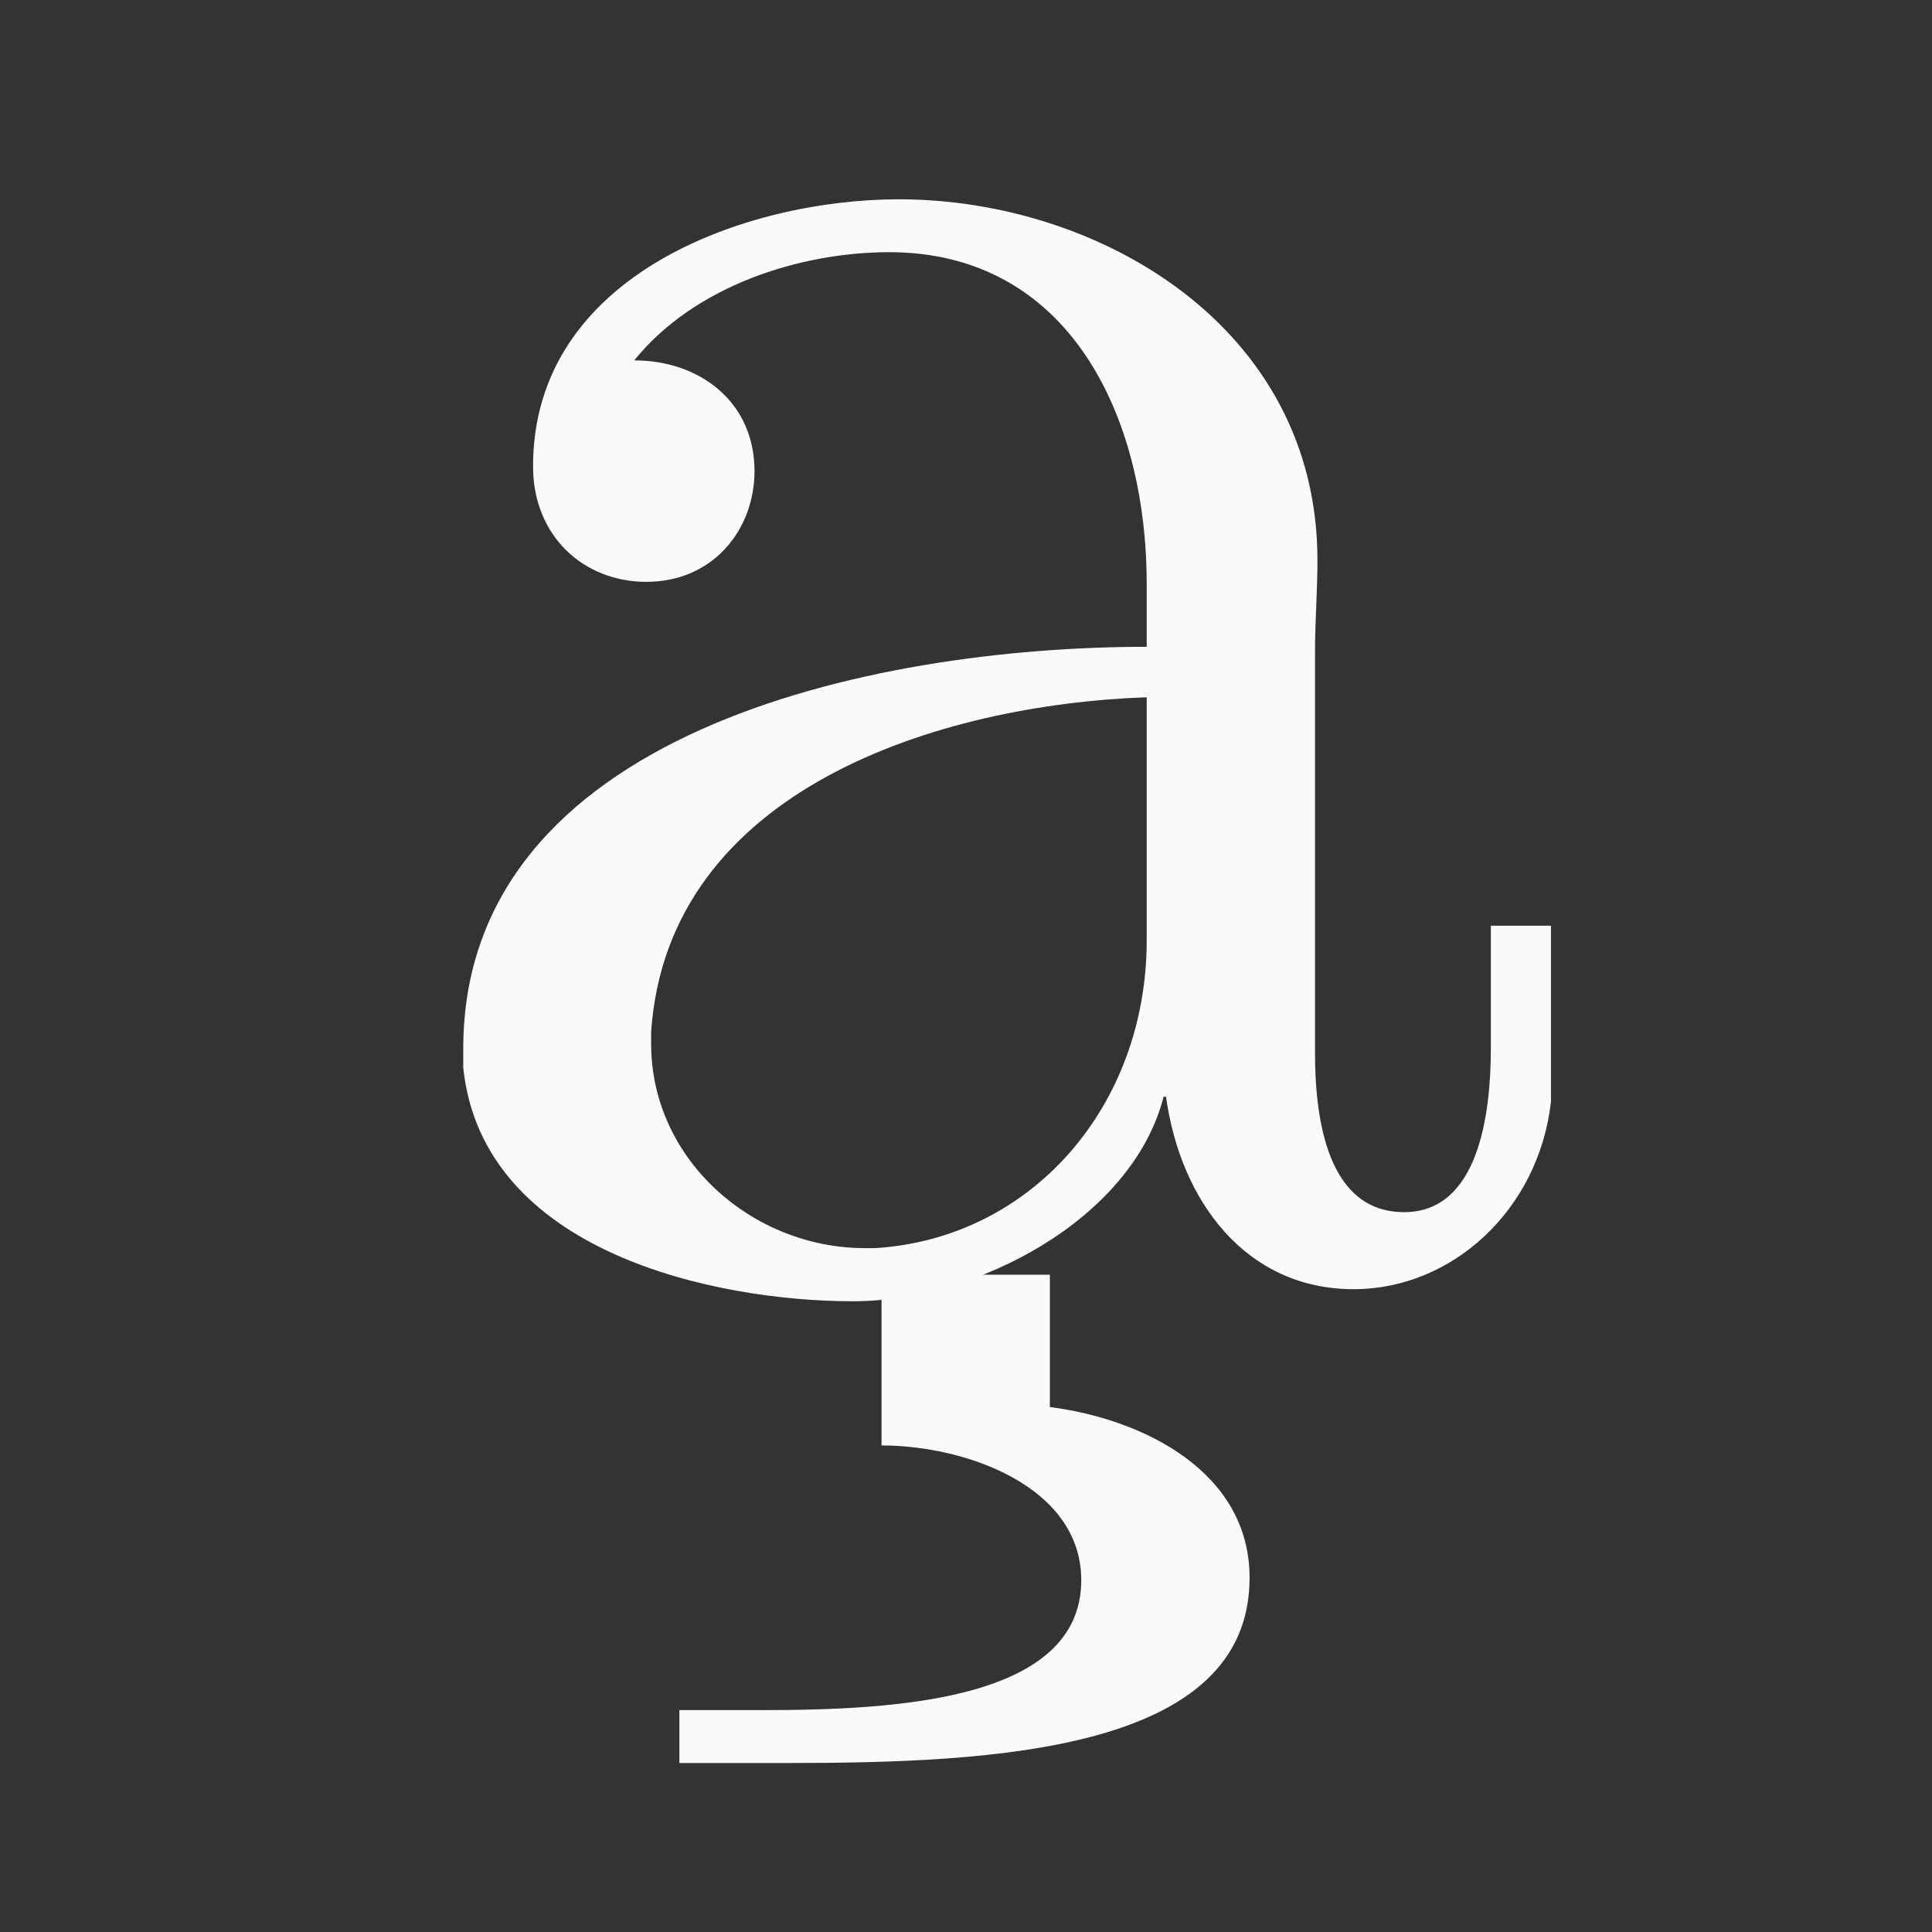
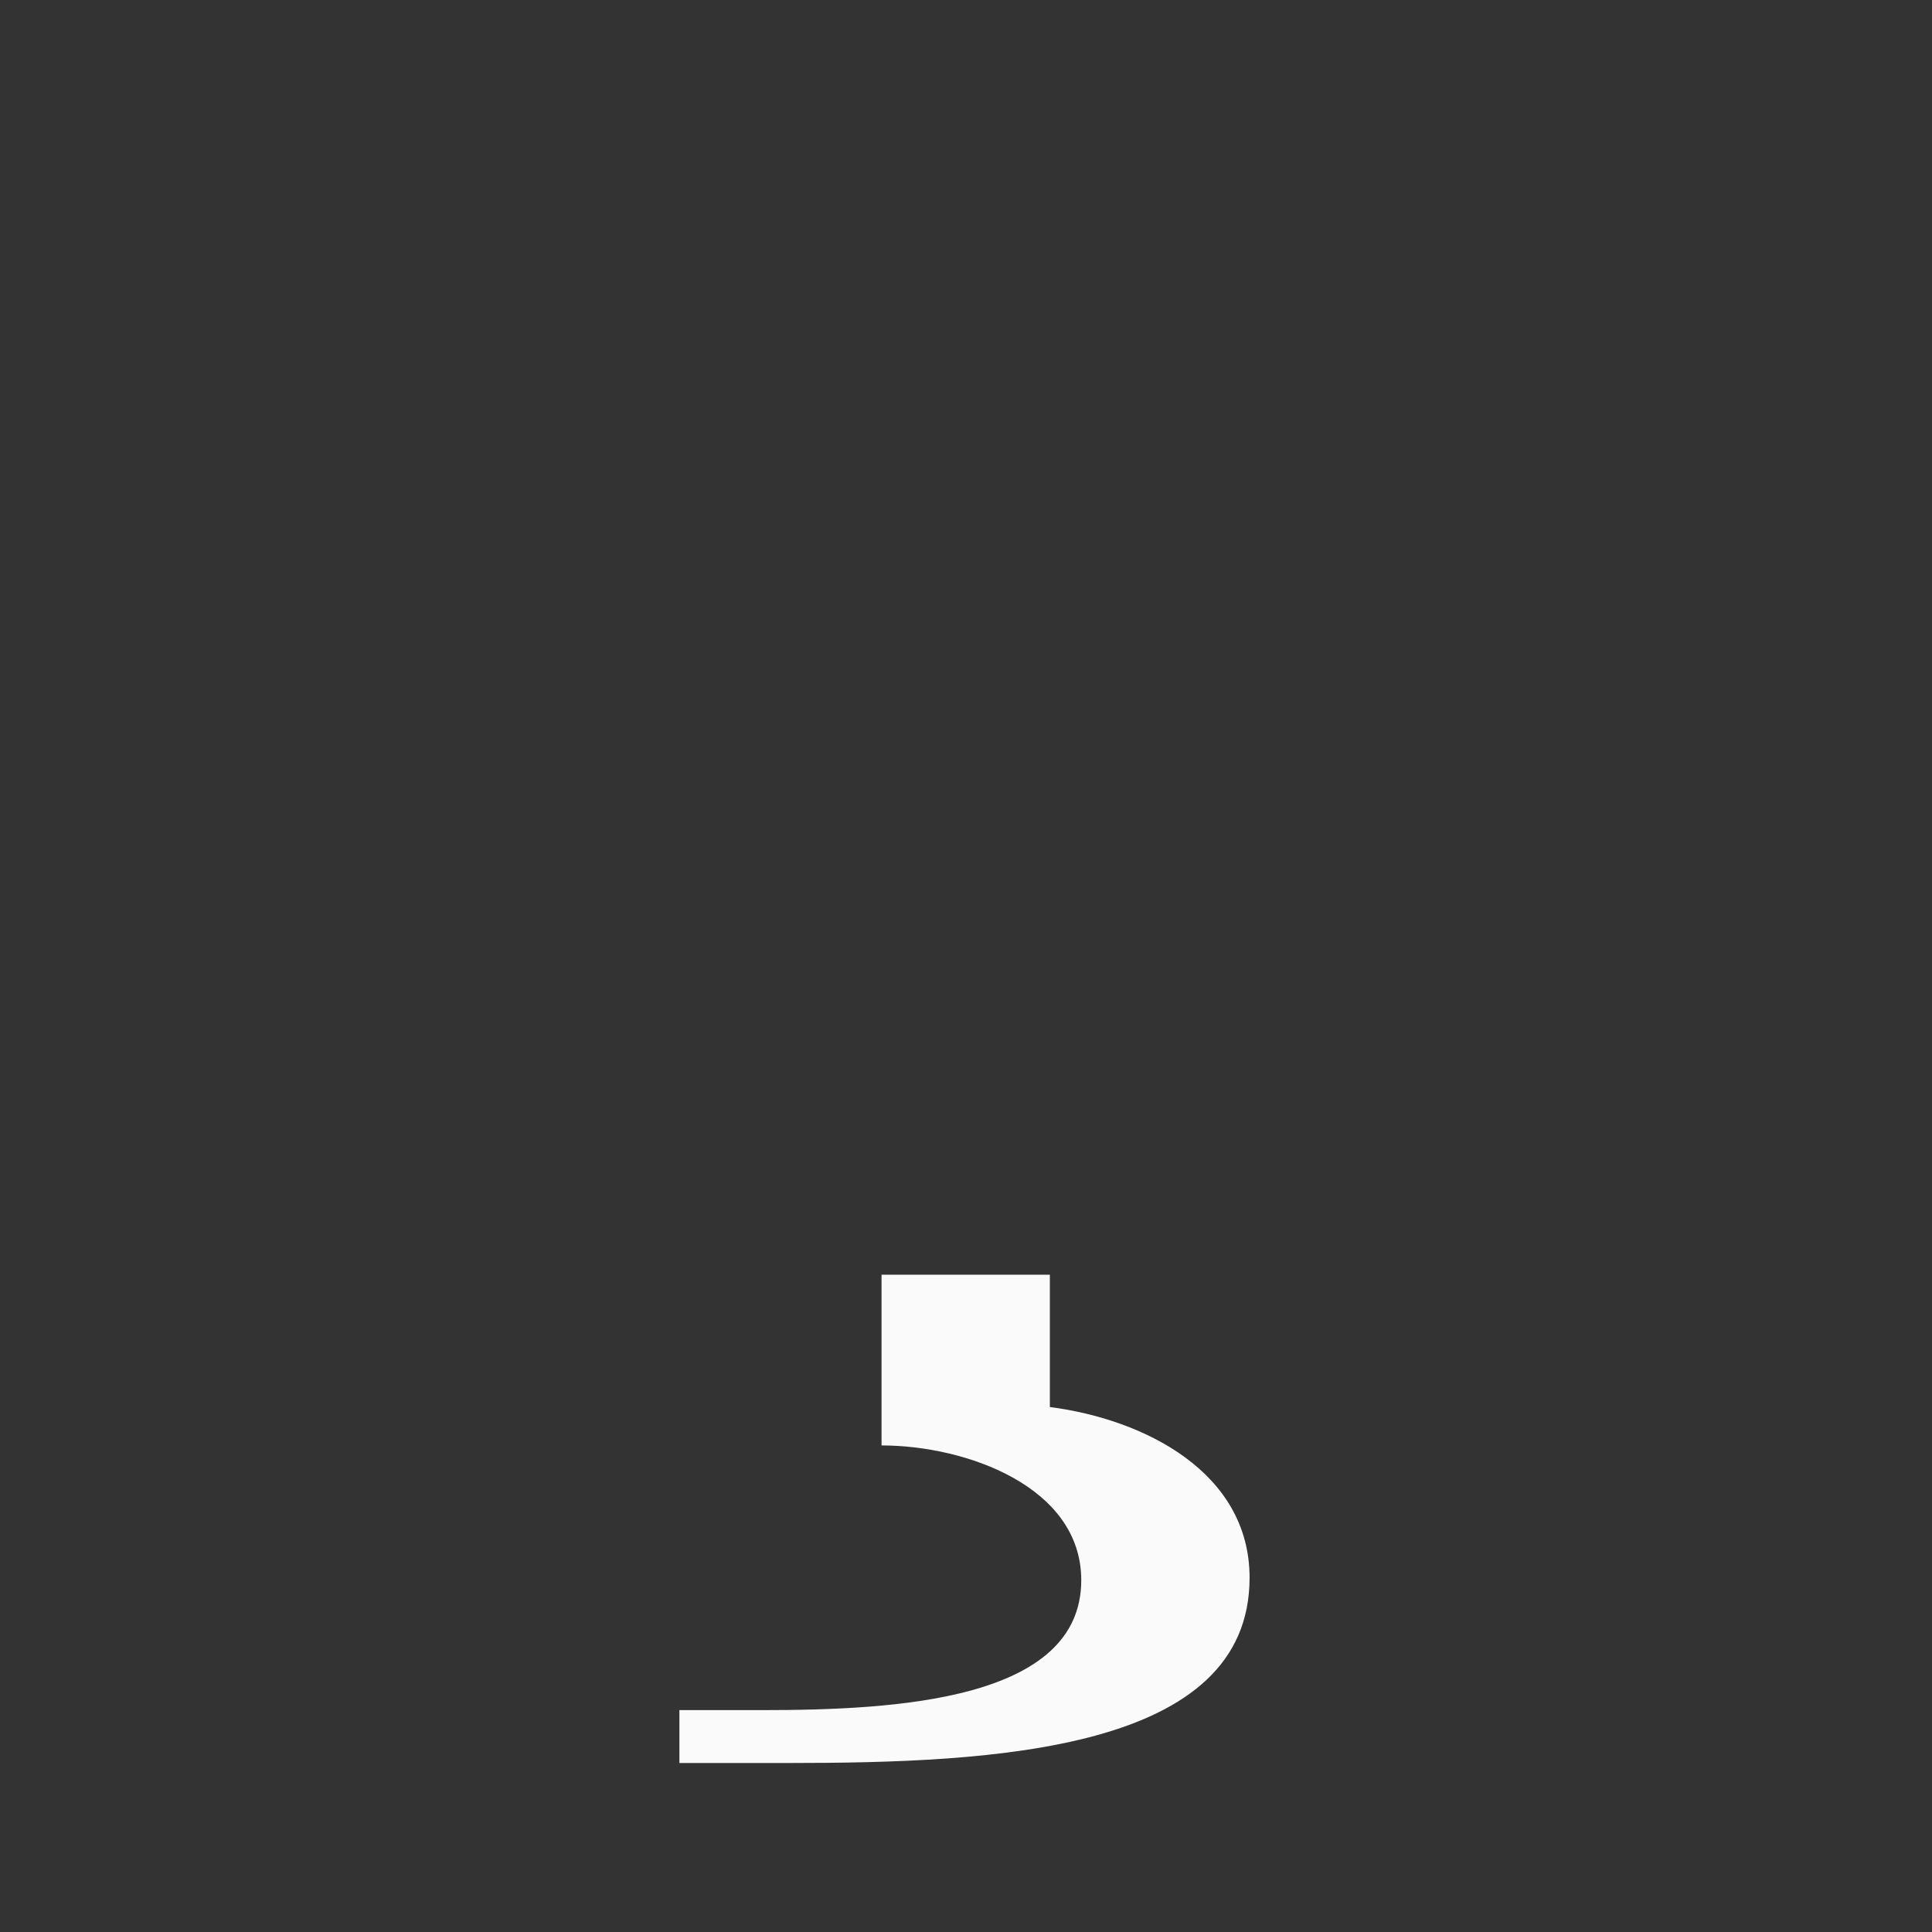
<svg xmlns="http://www.w3.org/2000/svg" xmlns:xlink="http://www.w3.org/1999/xlink" version="1.1" viewBox="-288.001 -288.001 32 32">
  <rect x="-288.001" y="-288.001" width="32" height="32" fill="#333333" stroke="none" />
  <title>\color{black!2}\pt[6bp]{\c{a}}</title>
  <desc Packages="" />
  <defs>
    <path id="g0-11" d="M1.863-.01V.697C2.212 .697 2.69 .867 2.69 1.255C2.69 1.753 1.923 1.793 1.365 1.793H1.026V2.012H1.474C2.331 2.012 3.387 1.963 3.387 1.245C3.387 .807 2.949 .588 2.56 .538V-.01H1.863Z" />
-     <path id="g0-97" d="M1.116-3.796C1.365-4.105 1.803-4.244 2.172-4.244C2.909-4.244 3.238-3.577 3.238-2.869V-2.61C2.092-2.61 .408-2.252 .408-.946V-.867C.488-.1 1.455 .1 2.022 .1C2.531 .1 3.178-.239 3.308-.747H3.318C3.377-.319 3.646 .05 4.095 .05C4.503 .05 4.862-.279 4.912-.727V-1.455H4.663V-.946C4.663-.677 4.613-.269 4.304-.269C3.985-.269 3.935-.658 3.935-.927V-2.59C3.935-2.72 3.945-2.839 3.945-2.969C3.945-3.935 3.039-4.463 2.212-4.463C1.584-4.463 .697-4.154 .697-3.357C.697-3.068 .907-2.879 1.166-2.879C1.445-2.879 1.614-3.098 1.614-3.337C1.614-3.626 1.385-3.796 1.116-3.796ZM3.238-2.401V-1.395C3.238-.707 2.76-.159 2.112-.12H2.072C1.604-.12 1.186-.488 1.186-.966V-1.016C1.255-2.022 2.381-2.371 3.238-2.401Z" />
  </defs>
  <g id="page1" transform="scale(4)">
    <g fill="#fafafa">
      <use x="-70.213" y="-66.712" xlink:href="#g0-11" />
      <use x="-70.49" y="-66.712" xlink:href="#g0-97" />
    </g>
  </g>
</svg>